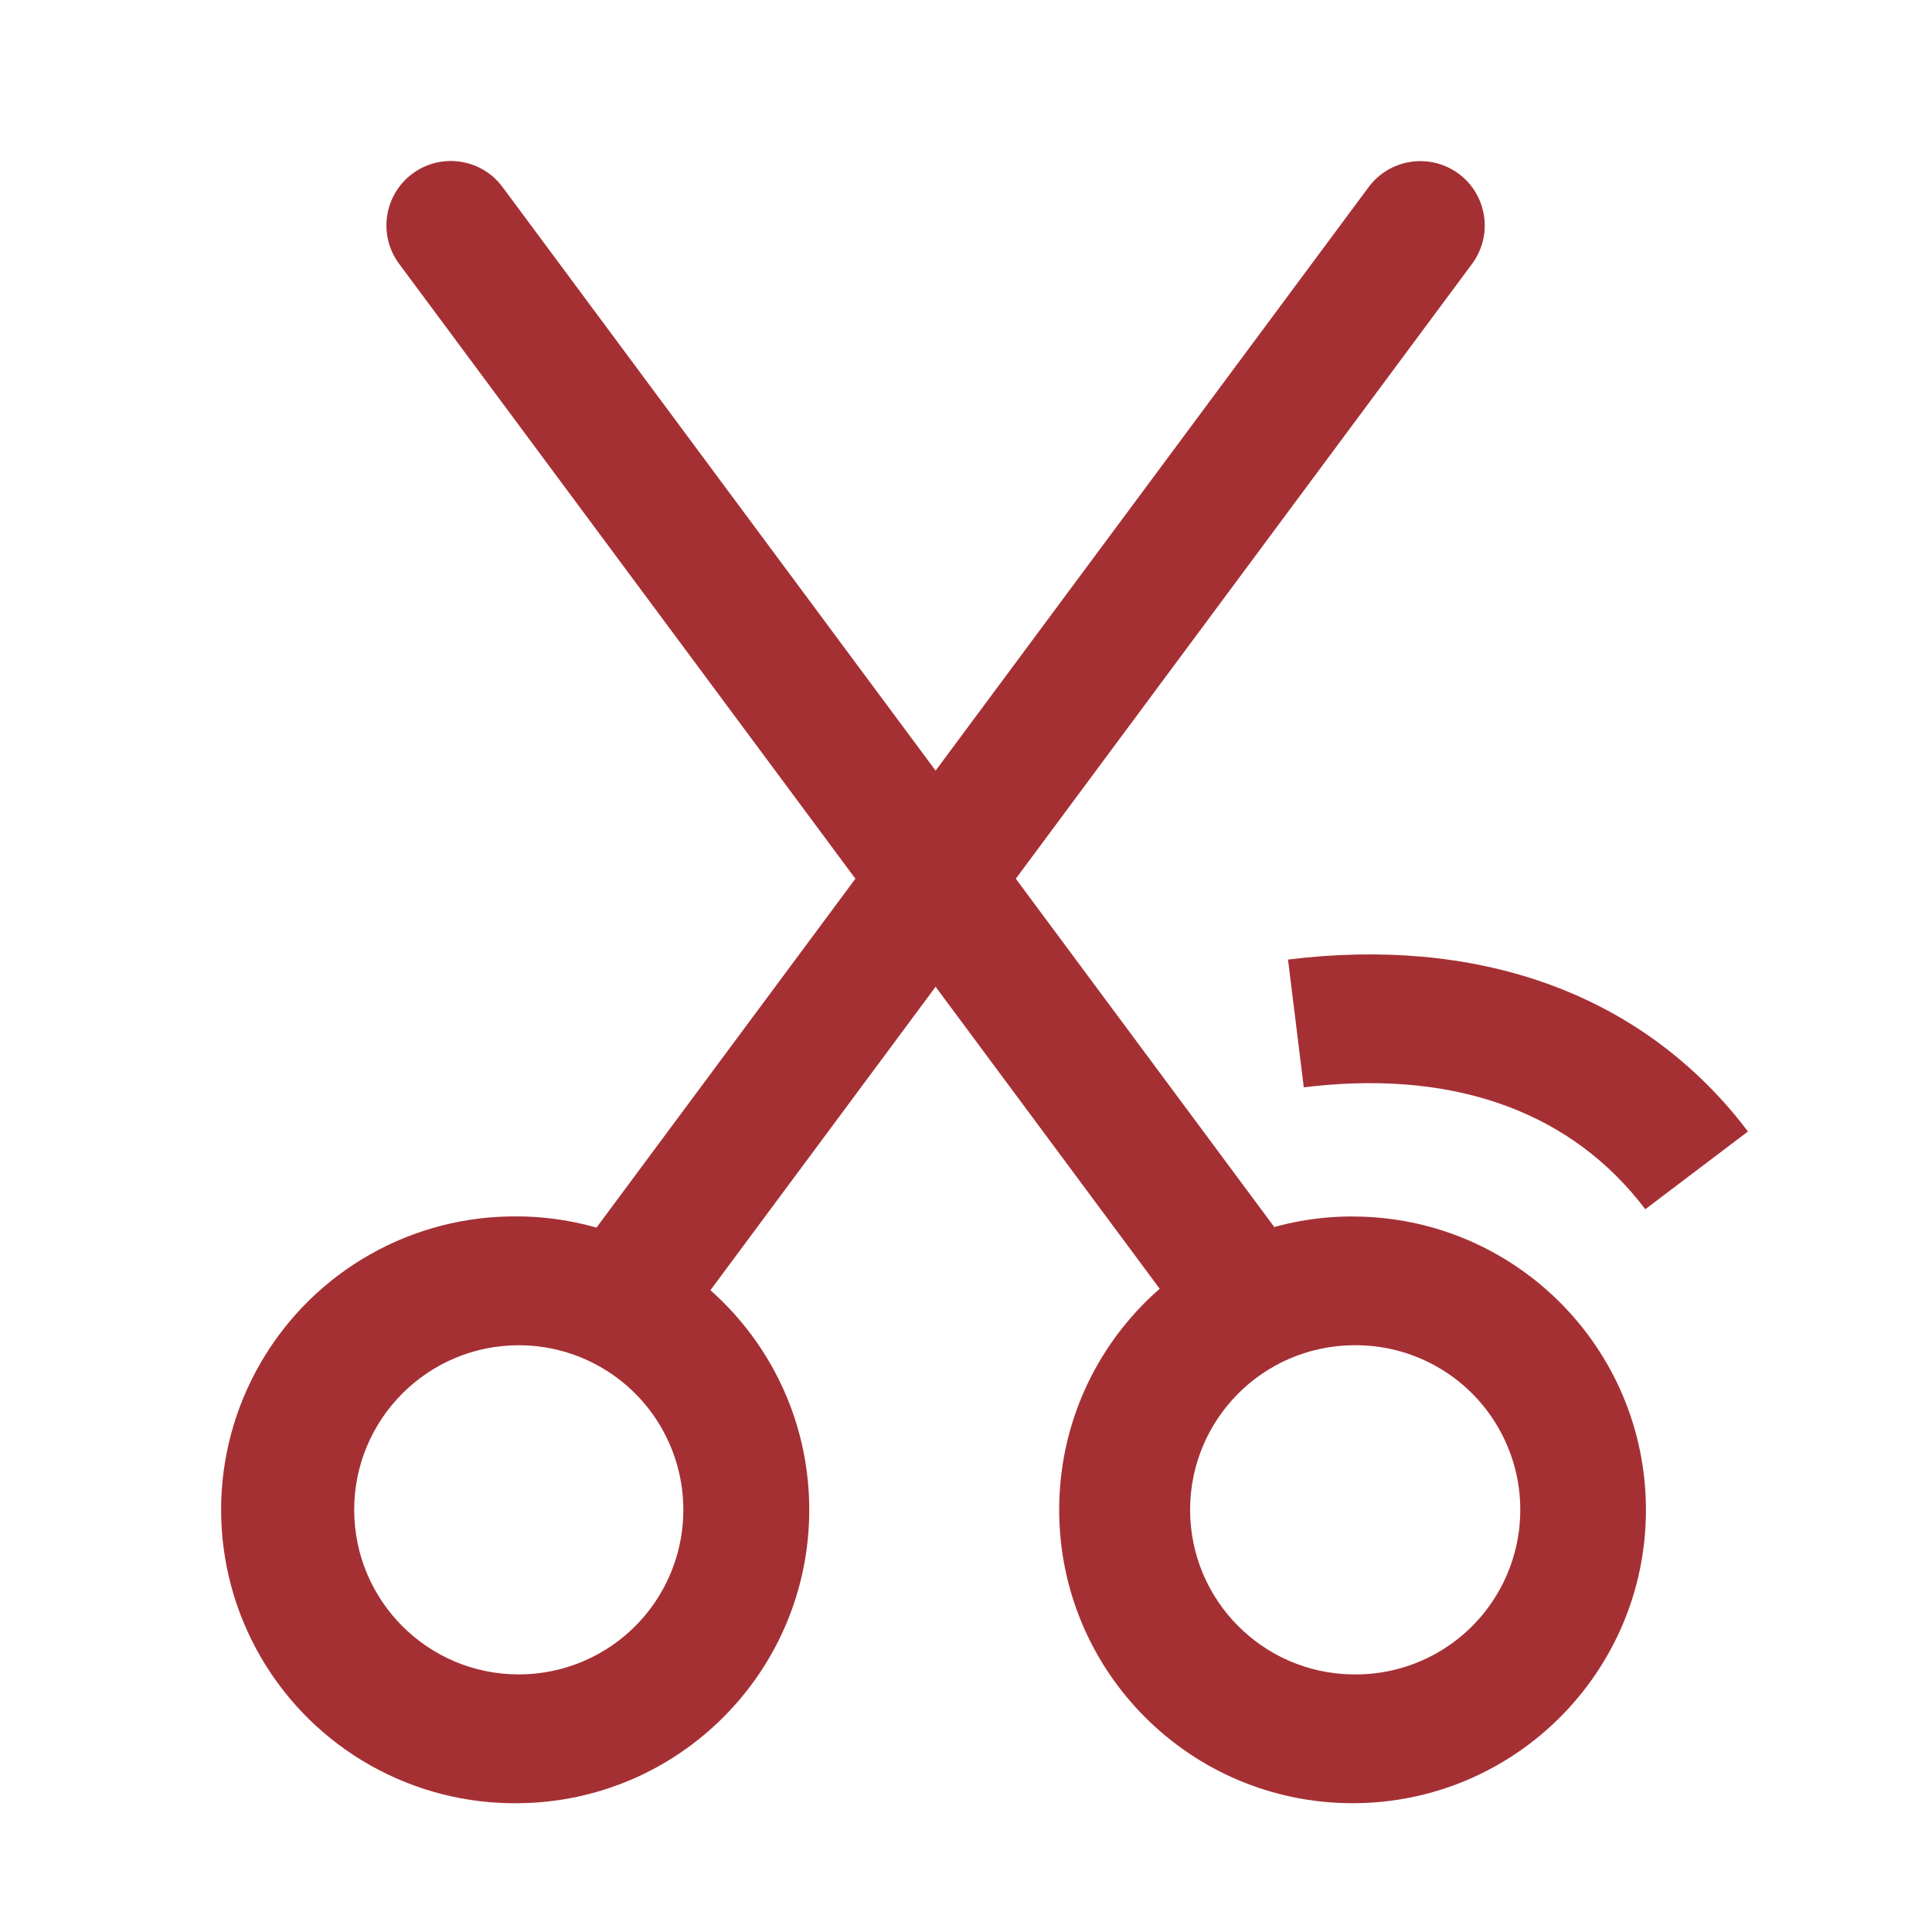
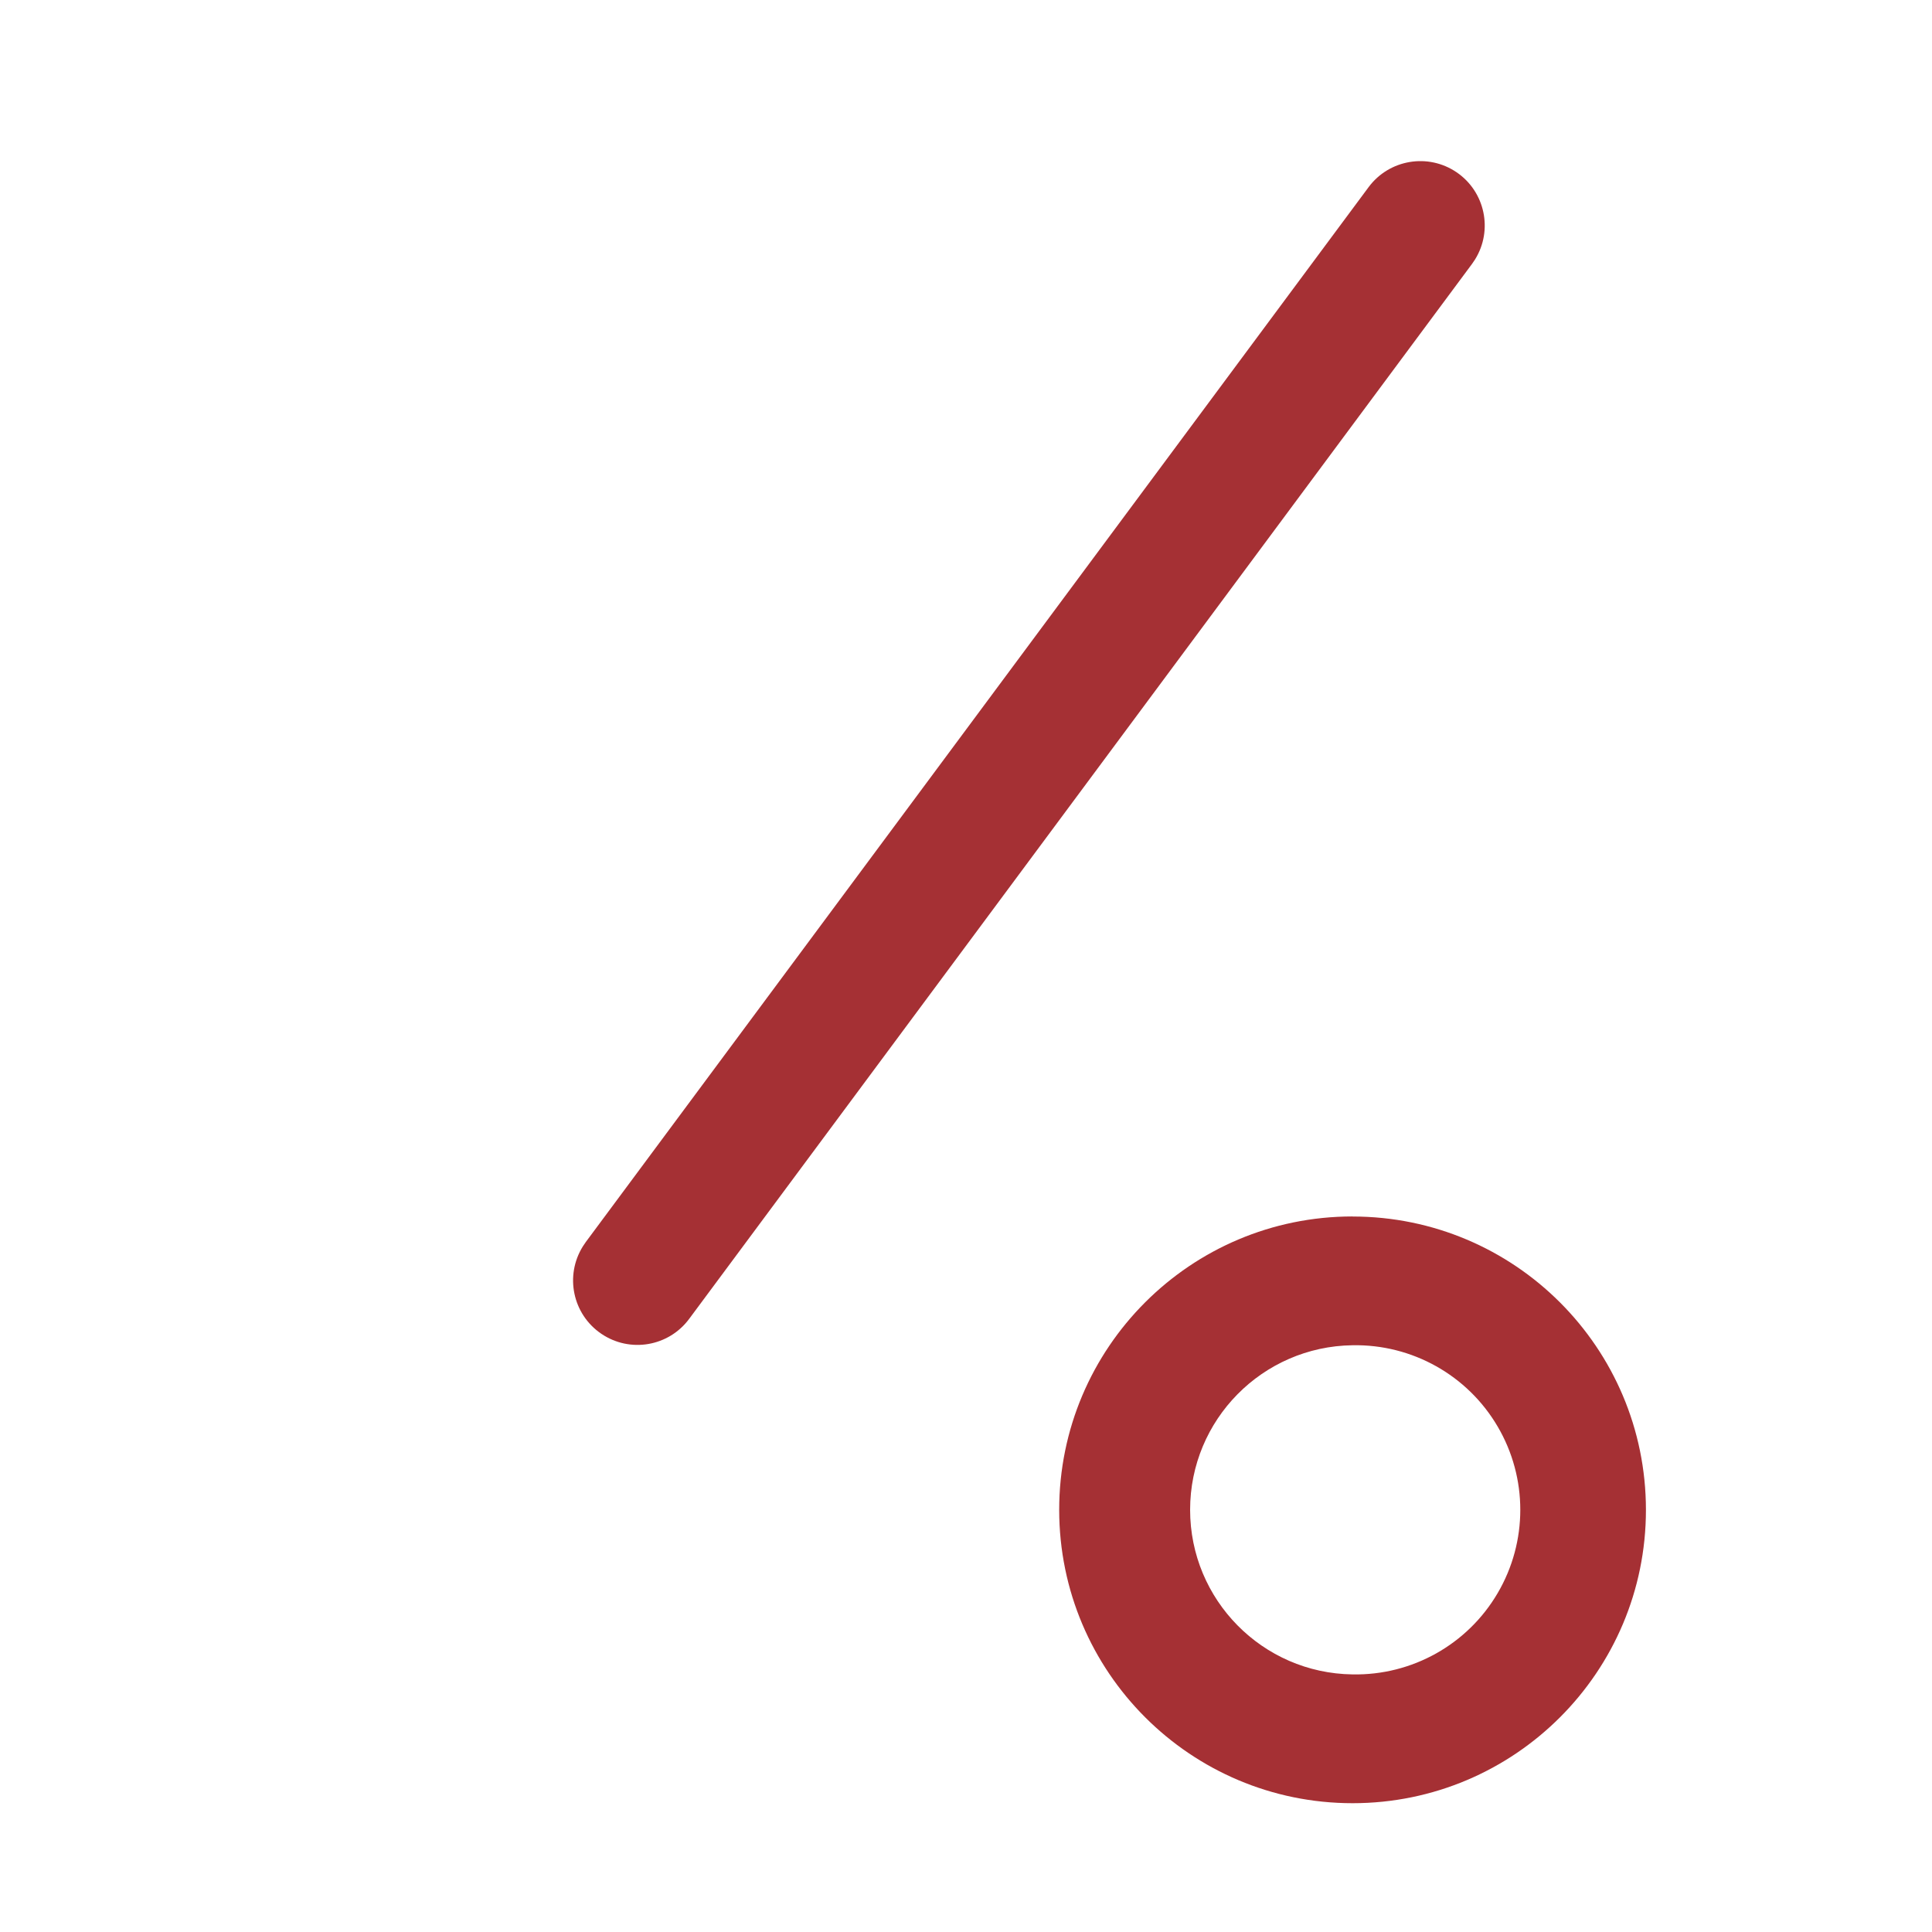
<svg xmlns="http://www.w3.org/2000/svg" fill="none" version="1.1" width="30" height="30" viewBox="0 0 30 30">
  <g>
    <g style="opacity:0;">
-       <rect x="0" y="0" width="30" height="30" rx="0" fill="#A53034" fill-opacity="1" />
-     </g>
+       </g>
    <g>
-       <path d="M4.056,21.147C4.885,19.727,6.414,18.864,8.057,18.889L8.056,18.888C10.554,18.914,12.566,20.946,12.566,23.444C12.566,25.942,10.554,27.975,8.056,28C6.413,28.024,4.884,27.161,4.055,25.741C3.226,24.322,3.226,22.566,4.056,21.147ZM10.269,22.168C9.813,21.377,8.969,20.889,8.056,20.889C6.645,20.889,5.5,22.033,5.5,23.444C5.5,24.855,6.643,26,8.055,26C8.968,26,9.812,25.514,10.268,24.723C10.725,23.933,10.725,22.958,10.269,22.168Z" fill-rule="evenodd" fill="#A53034" fill-opacity="1" />
-     </g>
+       </g>
    <g>
      <path d="M22.618,2.675C22.175,2.374,21.573,2.475,21.253,2.904L9.097,19.285L9.051,19.353C8.766,19.809,8.892,20.408,9.336,20.71C9.781,21.013,10.384,20.91,10.703,20.477L22.859,4.096L22.905,4.028C23.187,3.573,23.06,2.976,22.618,2.675ZM21.002,18.889C18.486,18.889,16.447,20.929,16.447,23.445C16.448,25.961,18.487,28,21.003,28C23.519,28,25.559,25.96,25.558,23.444C25.557,20.928,23.518,18.89,21.002,18.89L21.002,18.889ZM21.001,20.889C21.926,20.871,22.789,21.354,23.256,22.152C23.724,22.95,23.724,23.939,23.256,24.737C22.789,25.535,21.926,26.018,21.001,26C19.603,25.981,18.48,24.842,18.48,23.444C18.48,22.047,19.603,20.908,21.001,20.889L21.001,20.889Z" fill-rule="evenodd" fill="#A53034" fill-opacity="1" />
    </g>
    <g>
-       <path d="M6.404,2.697C6.822,2.387,7.408,2.449,7.752,2.84L7.803,2.904L19.959,19.285C20.281,19.716,20.205,20.324,19.786,20.662C19.368,20.999,18.757,20.946,18.404,20.541L18.353,20.477L6.197,4.096C6.039,3.883,5.972,3.616,6.011,3.354C6.05,3.091,6.191,2.855,6.404,2.697L6.404,2.697Z" fill="#A53034" fill-opacity="1" />
-     </g>
+       </g>
    <g>
-       <path d="M20,14.9C22.897,14.542,25.402,15.382,27.033,17.429L27.142,17.57L25.548,18.777C24.418,17.284,22.645,16.637,20.435,16.863L20.245,16.884L20,14.899L20,14.9Z" fill="#A53034" fill-opacity="1" />
-     </g>
+       </g>
  </g>
</svg>